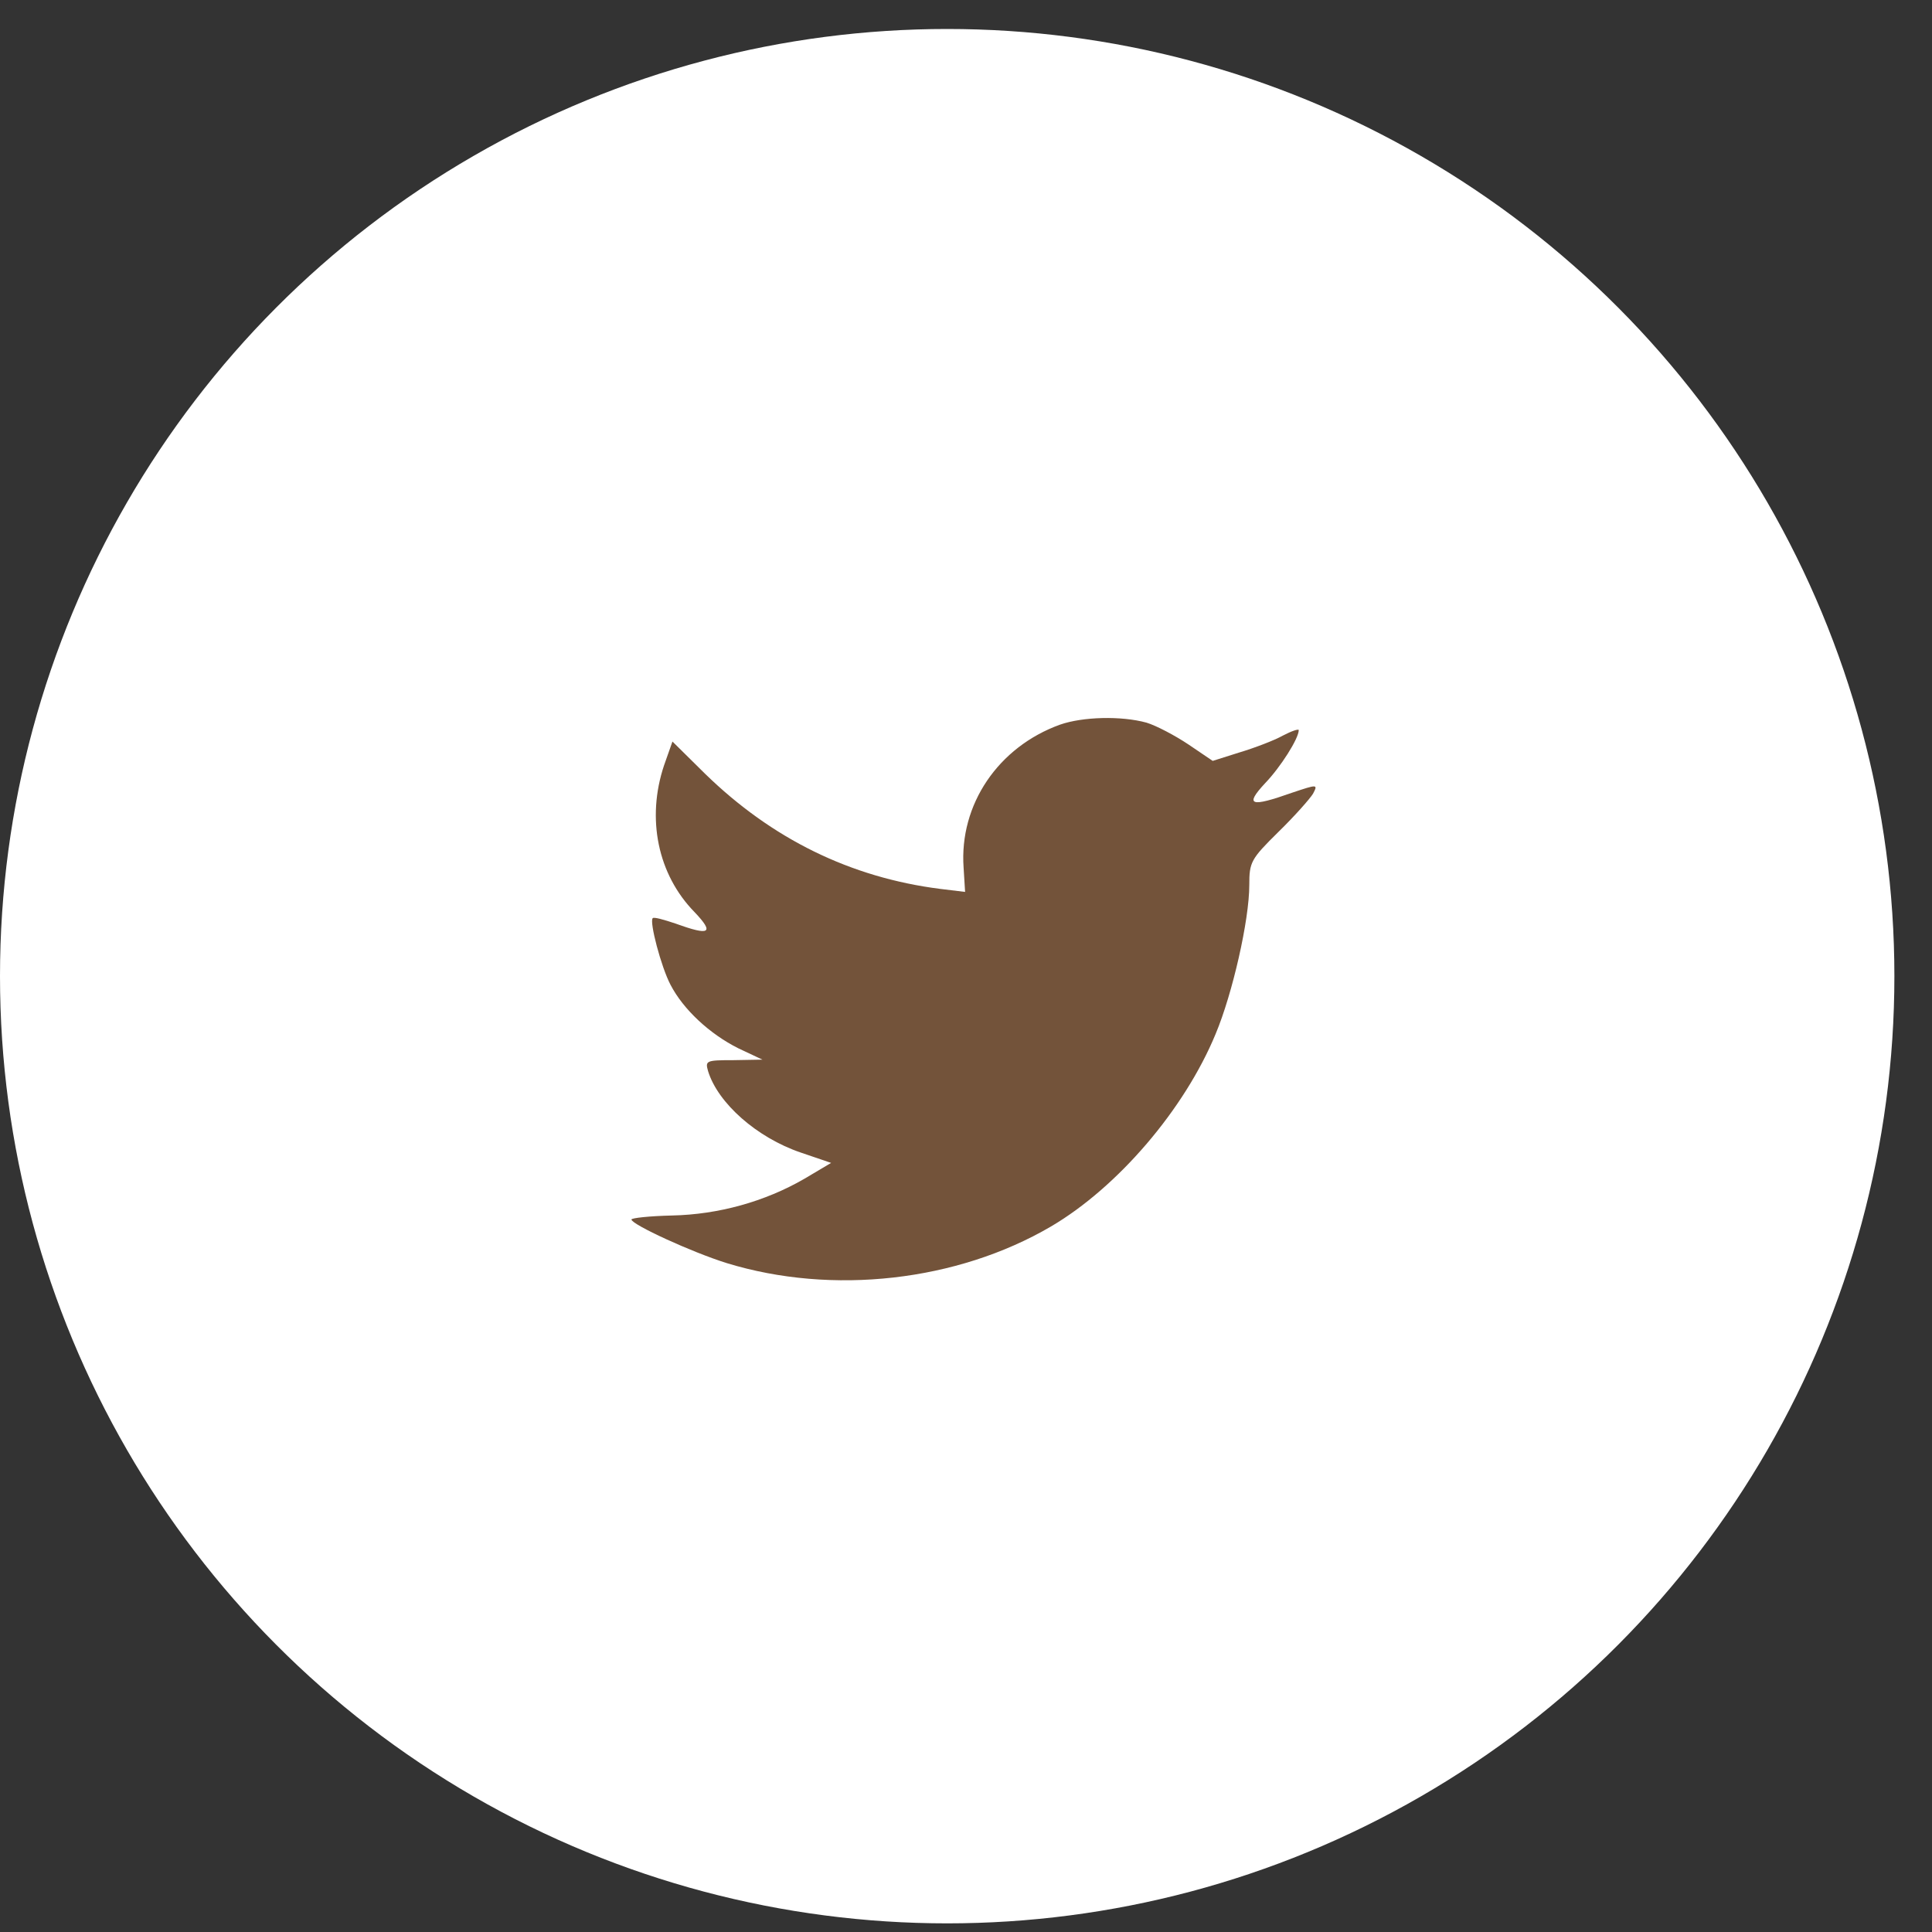
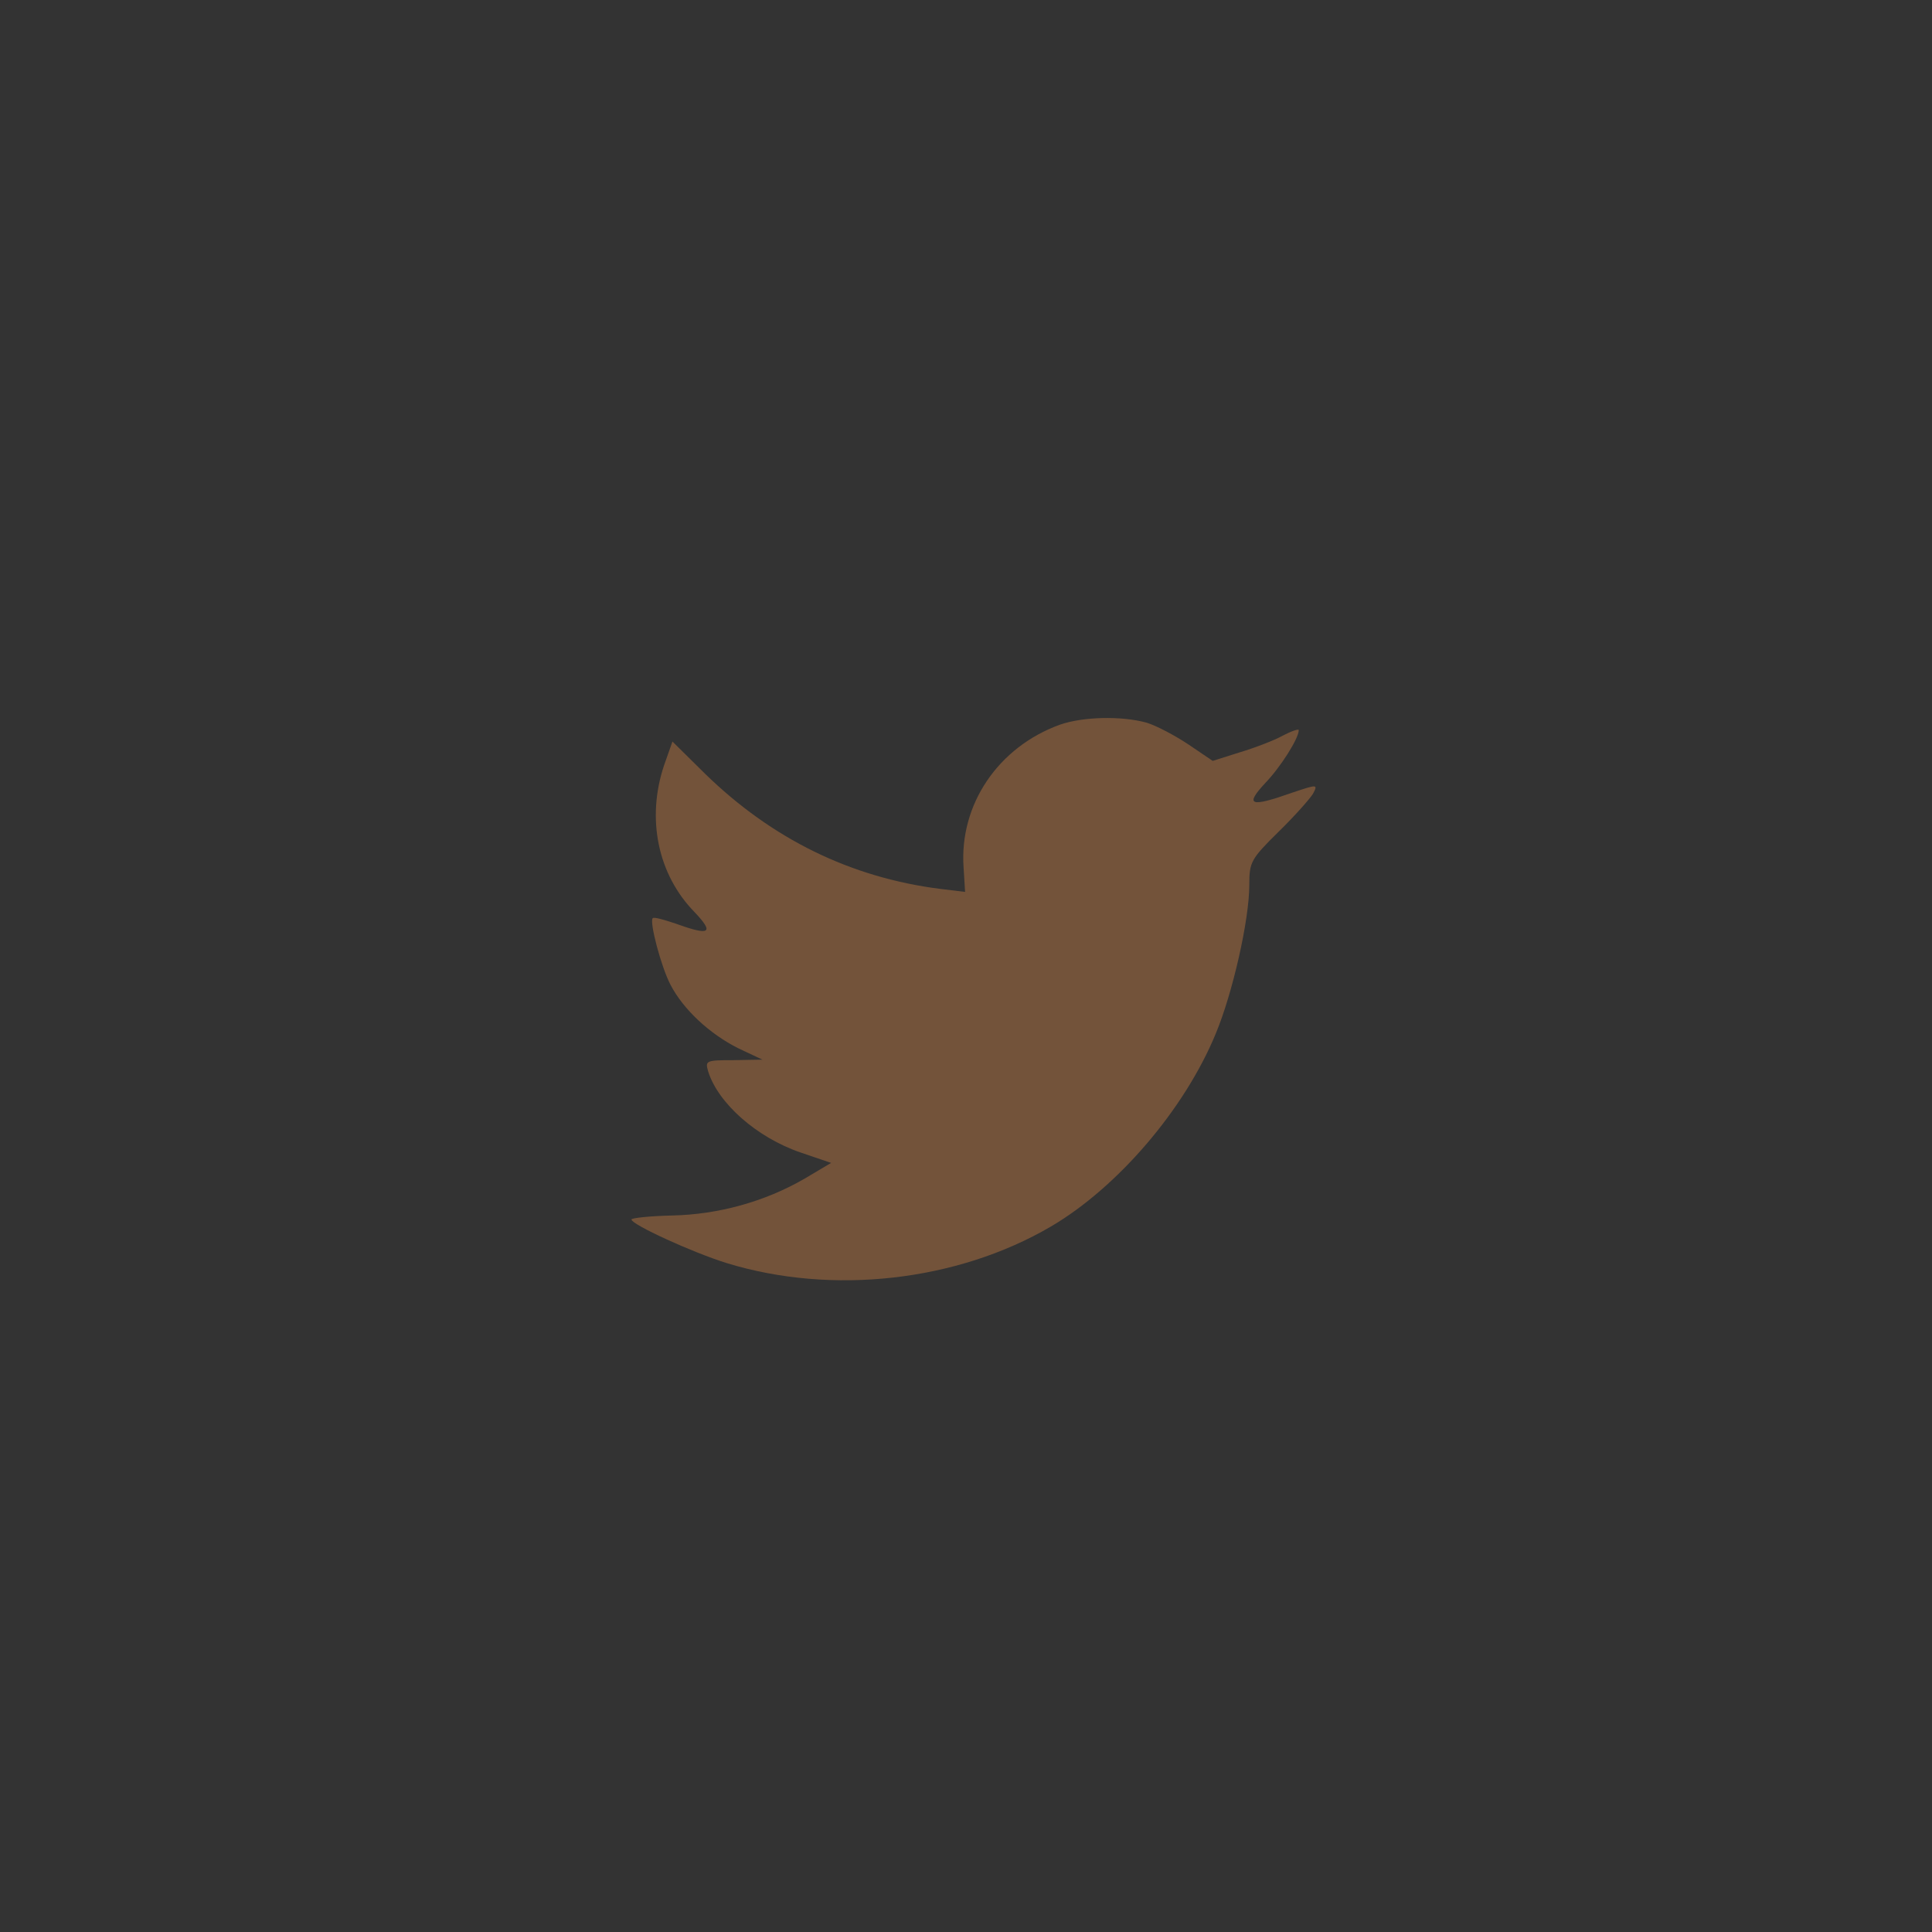
<svg xmlns="http://www.w3.org/2000/svg" width="49" height="49" viewBox="0 0 49 49" fill="none">
  <rect x="0" y="0" width="49" height="49" fill="#333333" stroke="none" />
-   <circle cx="24.023" cy="24.758" r="24.023" fill="white" />
  <path fill-rule="evenodd" clip-rule="evenodd" d="M24.439 22.004L24.477 22.621L23.85 22.545C21.568 22.256 19.575 21.274 17.883 19.625L17.055 18.807L16.842 19.411C16.391 20.758 16.679 22.18 17.619 23.137C18.121 23.666 18.008 23.741 17.143 23.427C16.842 23.326 16.579 23.25 16.554 23.288C16.466 23.376 16.767 24.522 17.005 24.975C17.331 25.604 17.996 26.221 18.723 26.586L19.337 26.875L18.61 26.888C17.908 26.888 17.883 26.901 17.958 27.165C18.209 27.983 19.199 28.852 20.302 29.229L21.079 29.494L20.402 29.896C19.4 30.476 18.221 30.803 17.043 30.828C16.479 30.841 16.015 30.891 16.015 30.929C16.015 31.055 17.544 31.759 18.434 32.036C21.105 32.855 24.276 32.502 26.658 31.105C28.35 30.11 30.043 28.134 30.832 26.221C31.259 25.201 31.685 23.338 31.685 22.445C31.685 21.866 31.723 21.79 32.425 21.098C32.838 20.695 33.227 20.254 33.302 20.129C33.428 19.889 33.415 19.889 32.776 20.103C31.71 20.481 31.56 20.431 32.086 19.864C32.475 19.461 32.939 18.731 32.939 18.517C32.939 18.48 32.751 18.543 32.537 18.656C32.312 18.782 31.81 18.971 31.434 19.084L30.757 19.298L30.143 18.882C29.805 18.656 29.328 18.404 29.078 18.328C28.438 18.152 27.46 18.177 26.884 18.379C25.317 18.945 24.326 20.405 24.439 22.004Z" fill="#73533A" />
</svg>